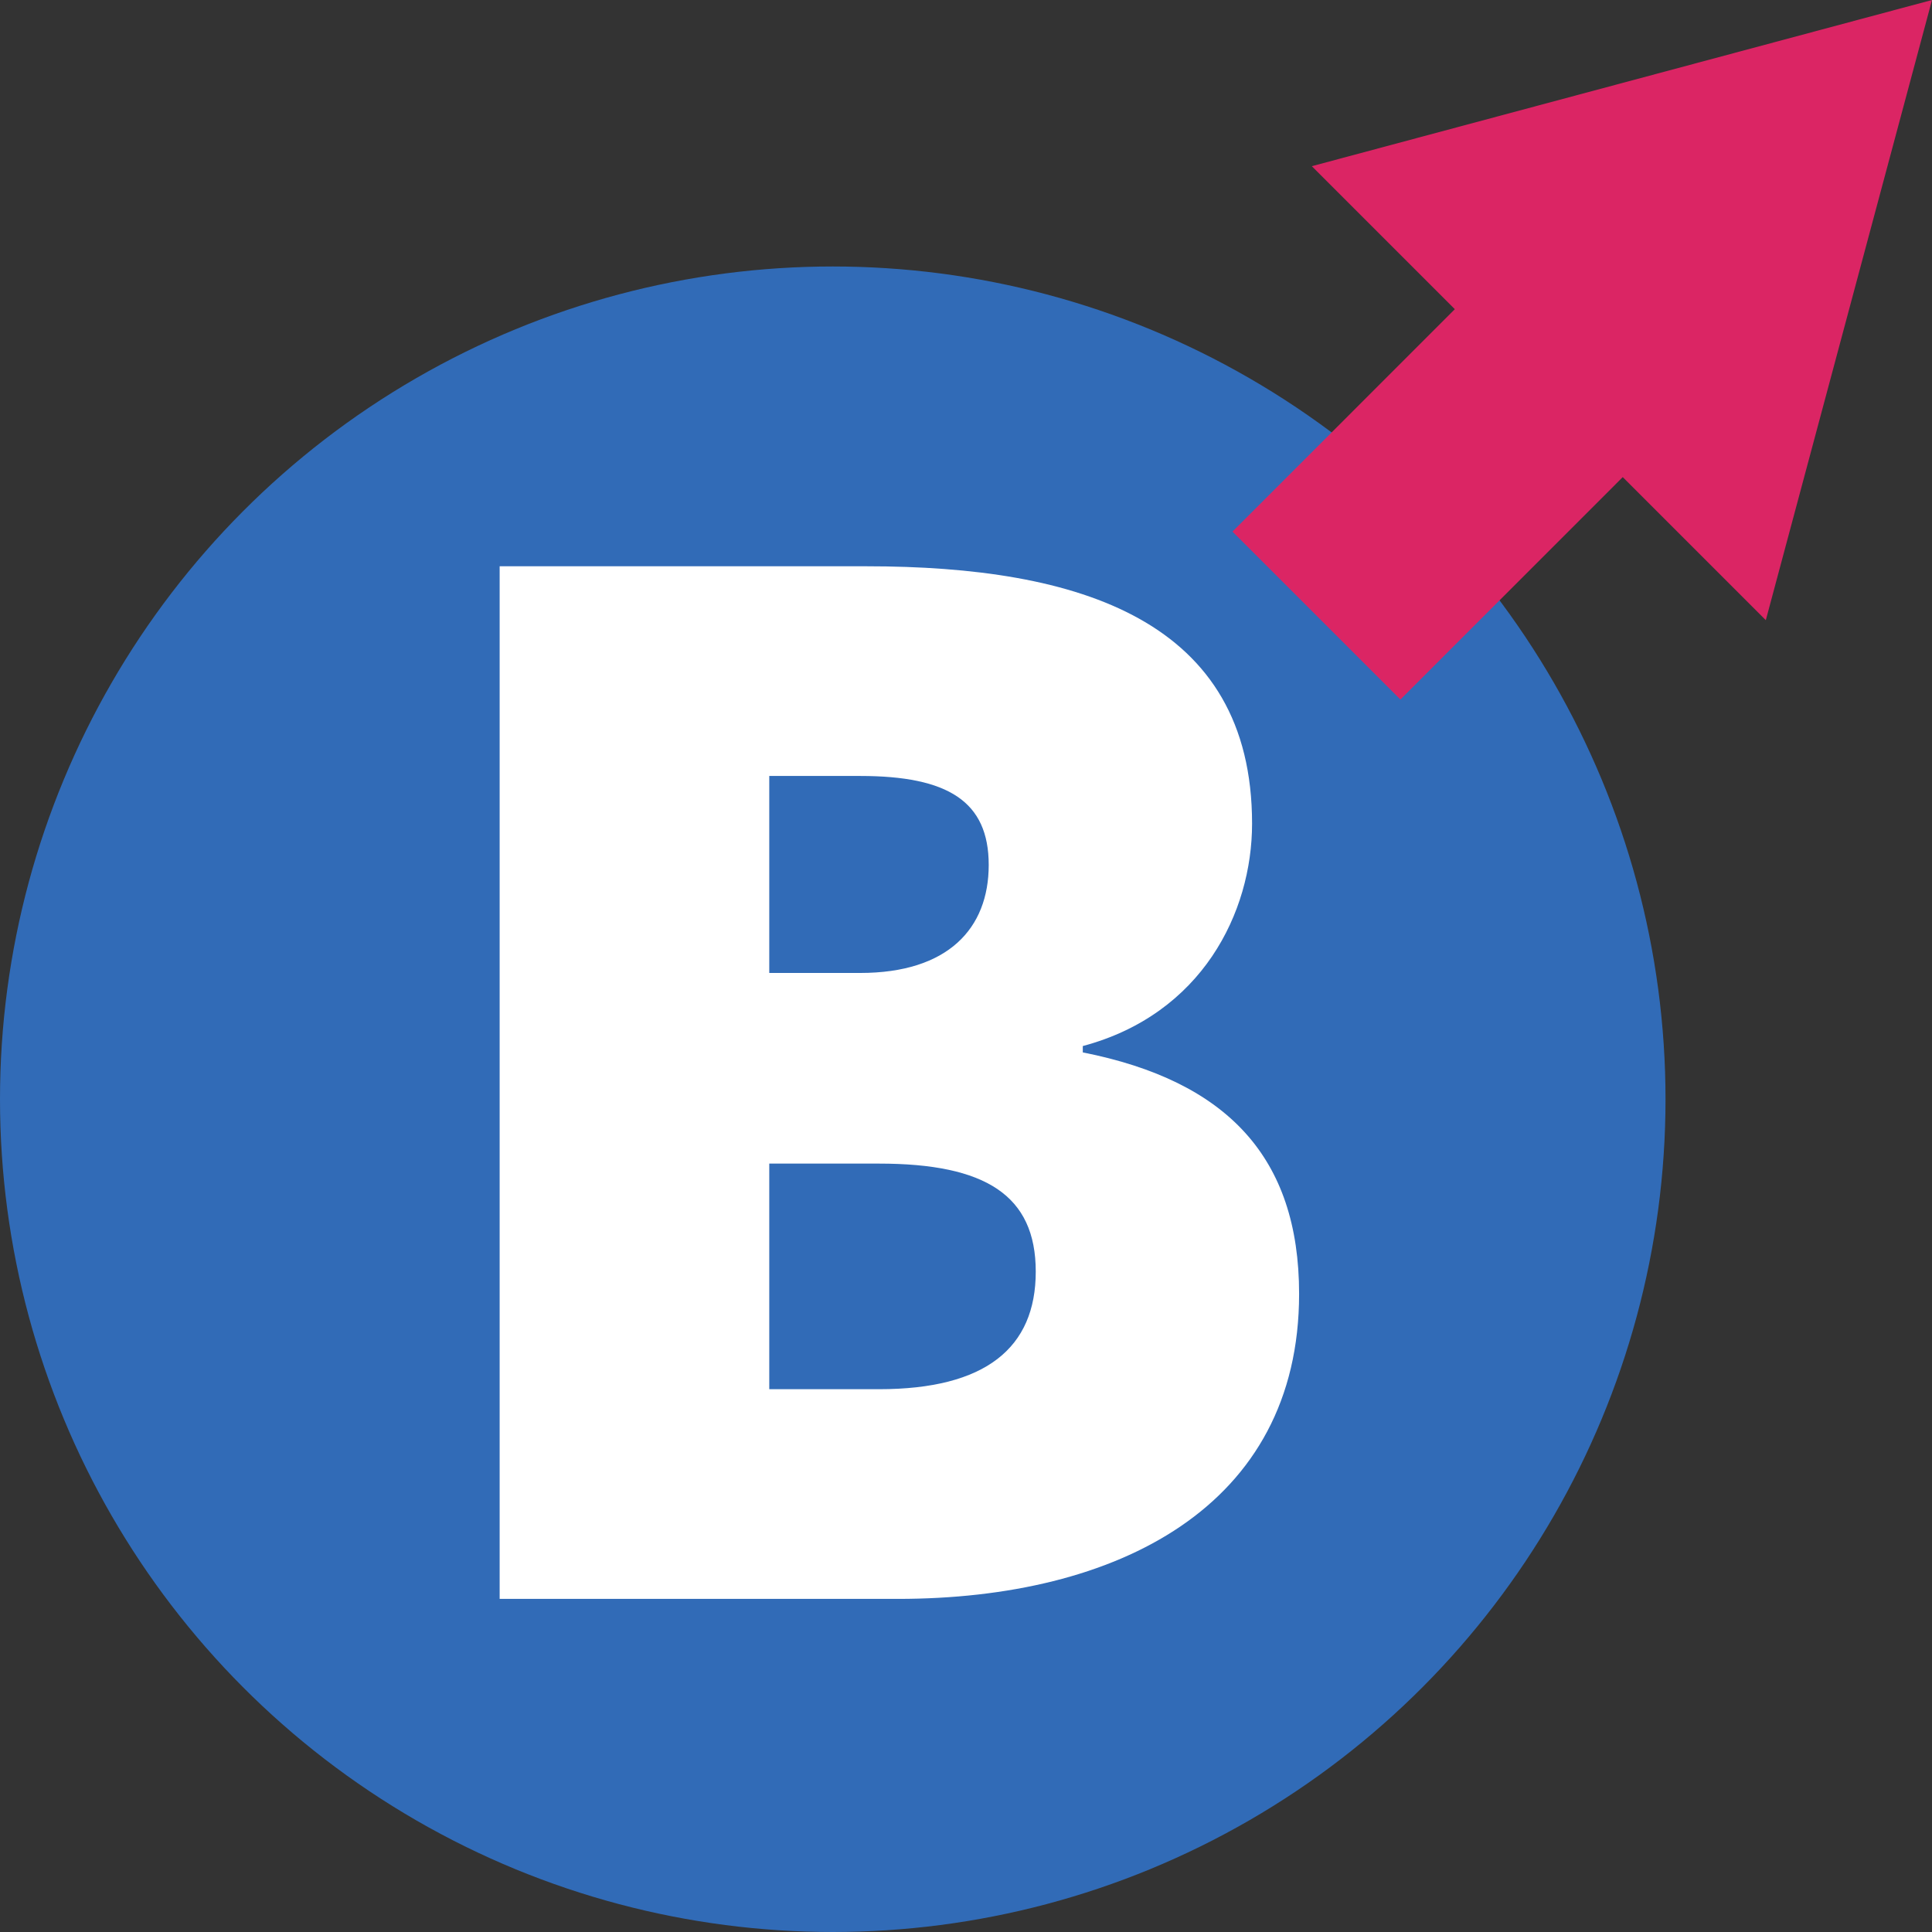
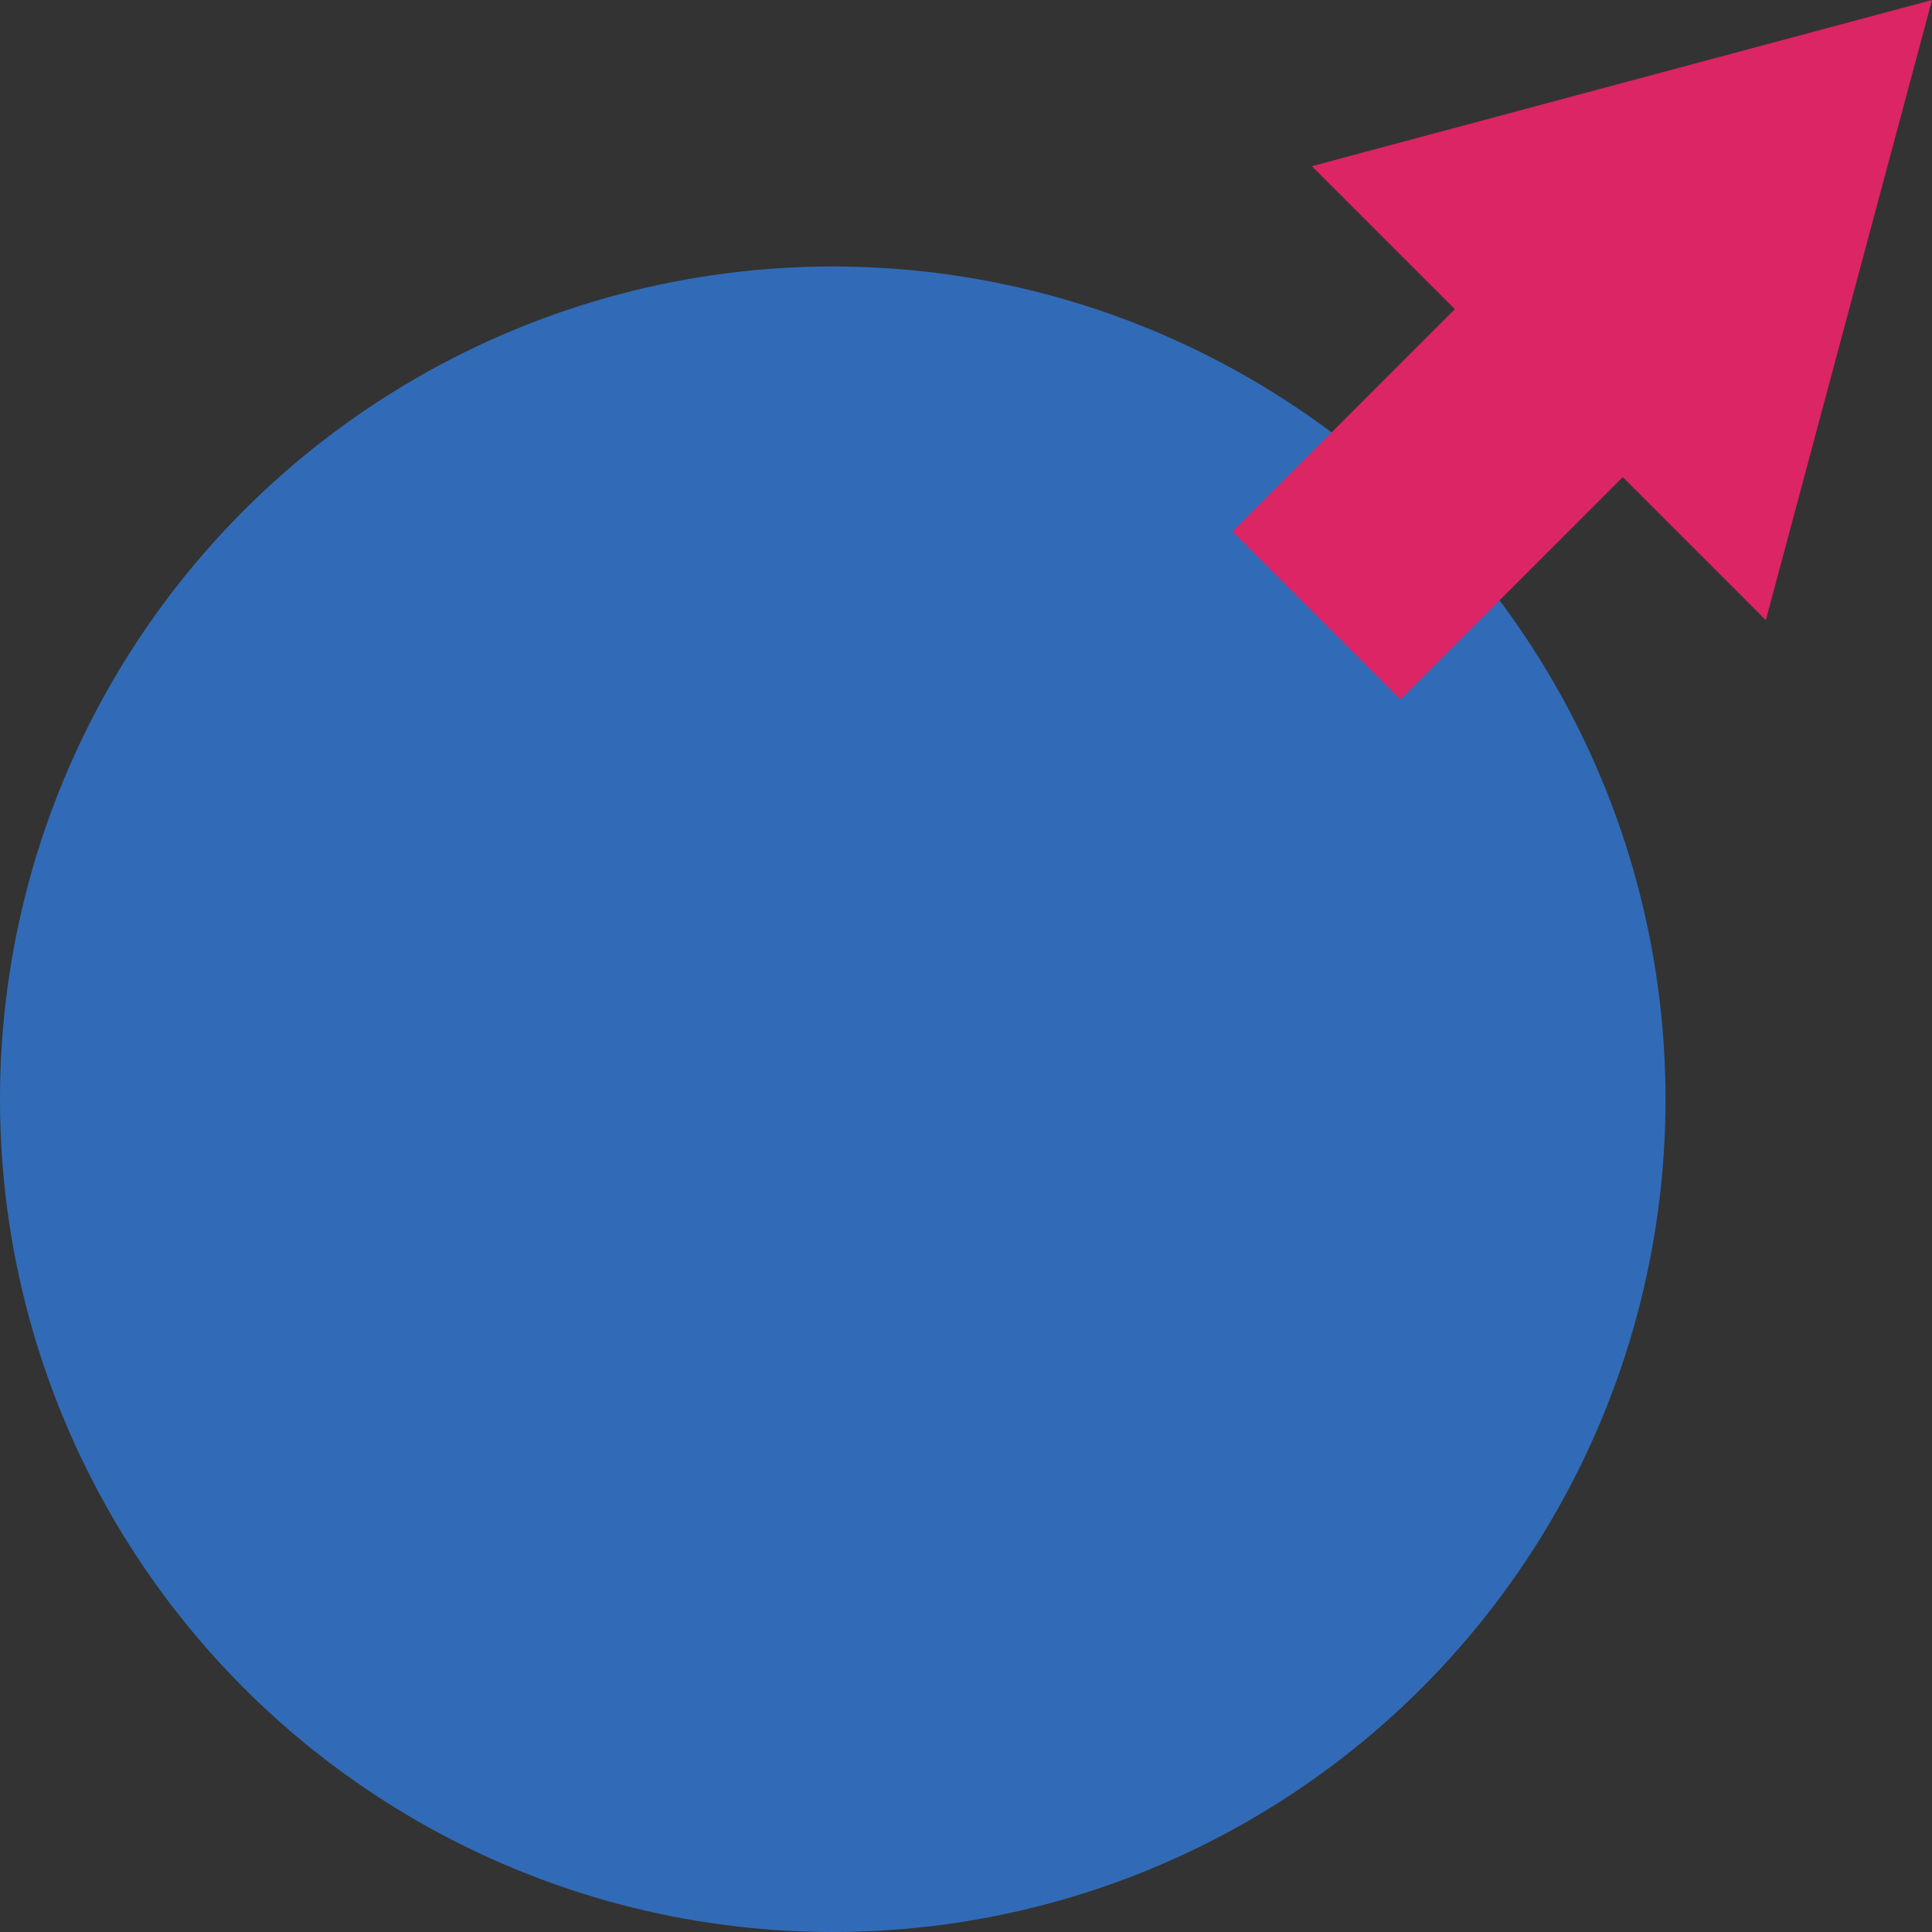
<svg xmlns="http://www.w3.org/2000/svg" width="58" height="58" viewBox="0 0 58 58" fill="none">
  <rect x="0" y="0" width="58" height="58" fill="#333333" stroke="none" />
  <circle cx="25" cy="33" r="25" fill="#316BB7" />
  <path d="M53.011 18.618L48.716 14.323L42.041 21L37 15.959L43.675 9.282L39.382 4.989L58 0L53.011 18.618Z" fill="#DB2564" />
-   <path d="M15 48V17H26.012C32.412 17 37.588 18.622 37.588 24.726C37.588 27.397 36.082 30.449 32.506 31.403V31.594C36.835 32.452 39 34.742 39 38.843C39 45.234 33.541 48 26.953 48H15ZM23.094 29.209H25.823C28.459 29.209 29.682 27.874 29.682 25.966C29.682 24.058 28.459 23.295 25.823 23.295H23.094V29.209ZM23.094 41.705H26.388C29.588 41.705 31.094 40.465 31.094 38.175C31.094 35.886 29.588 34.932 26.388 34.932H23.094V41.705Z" fill="white" />
</svg>